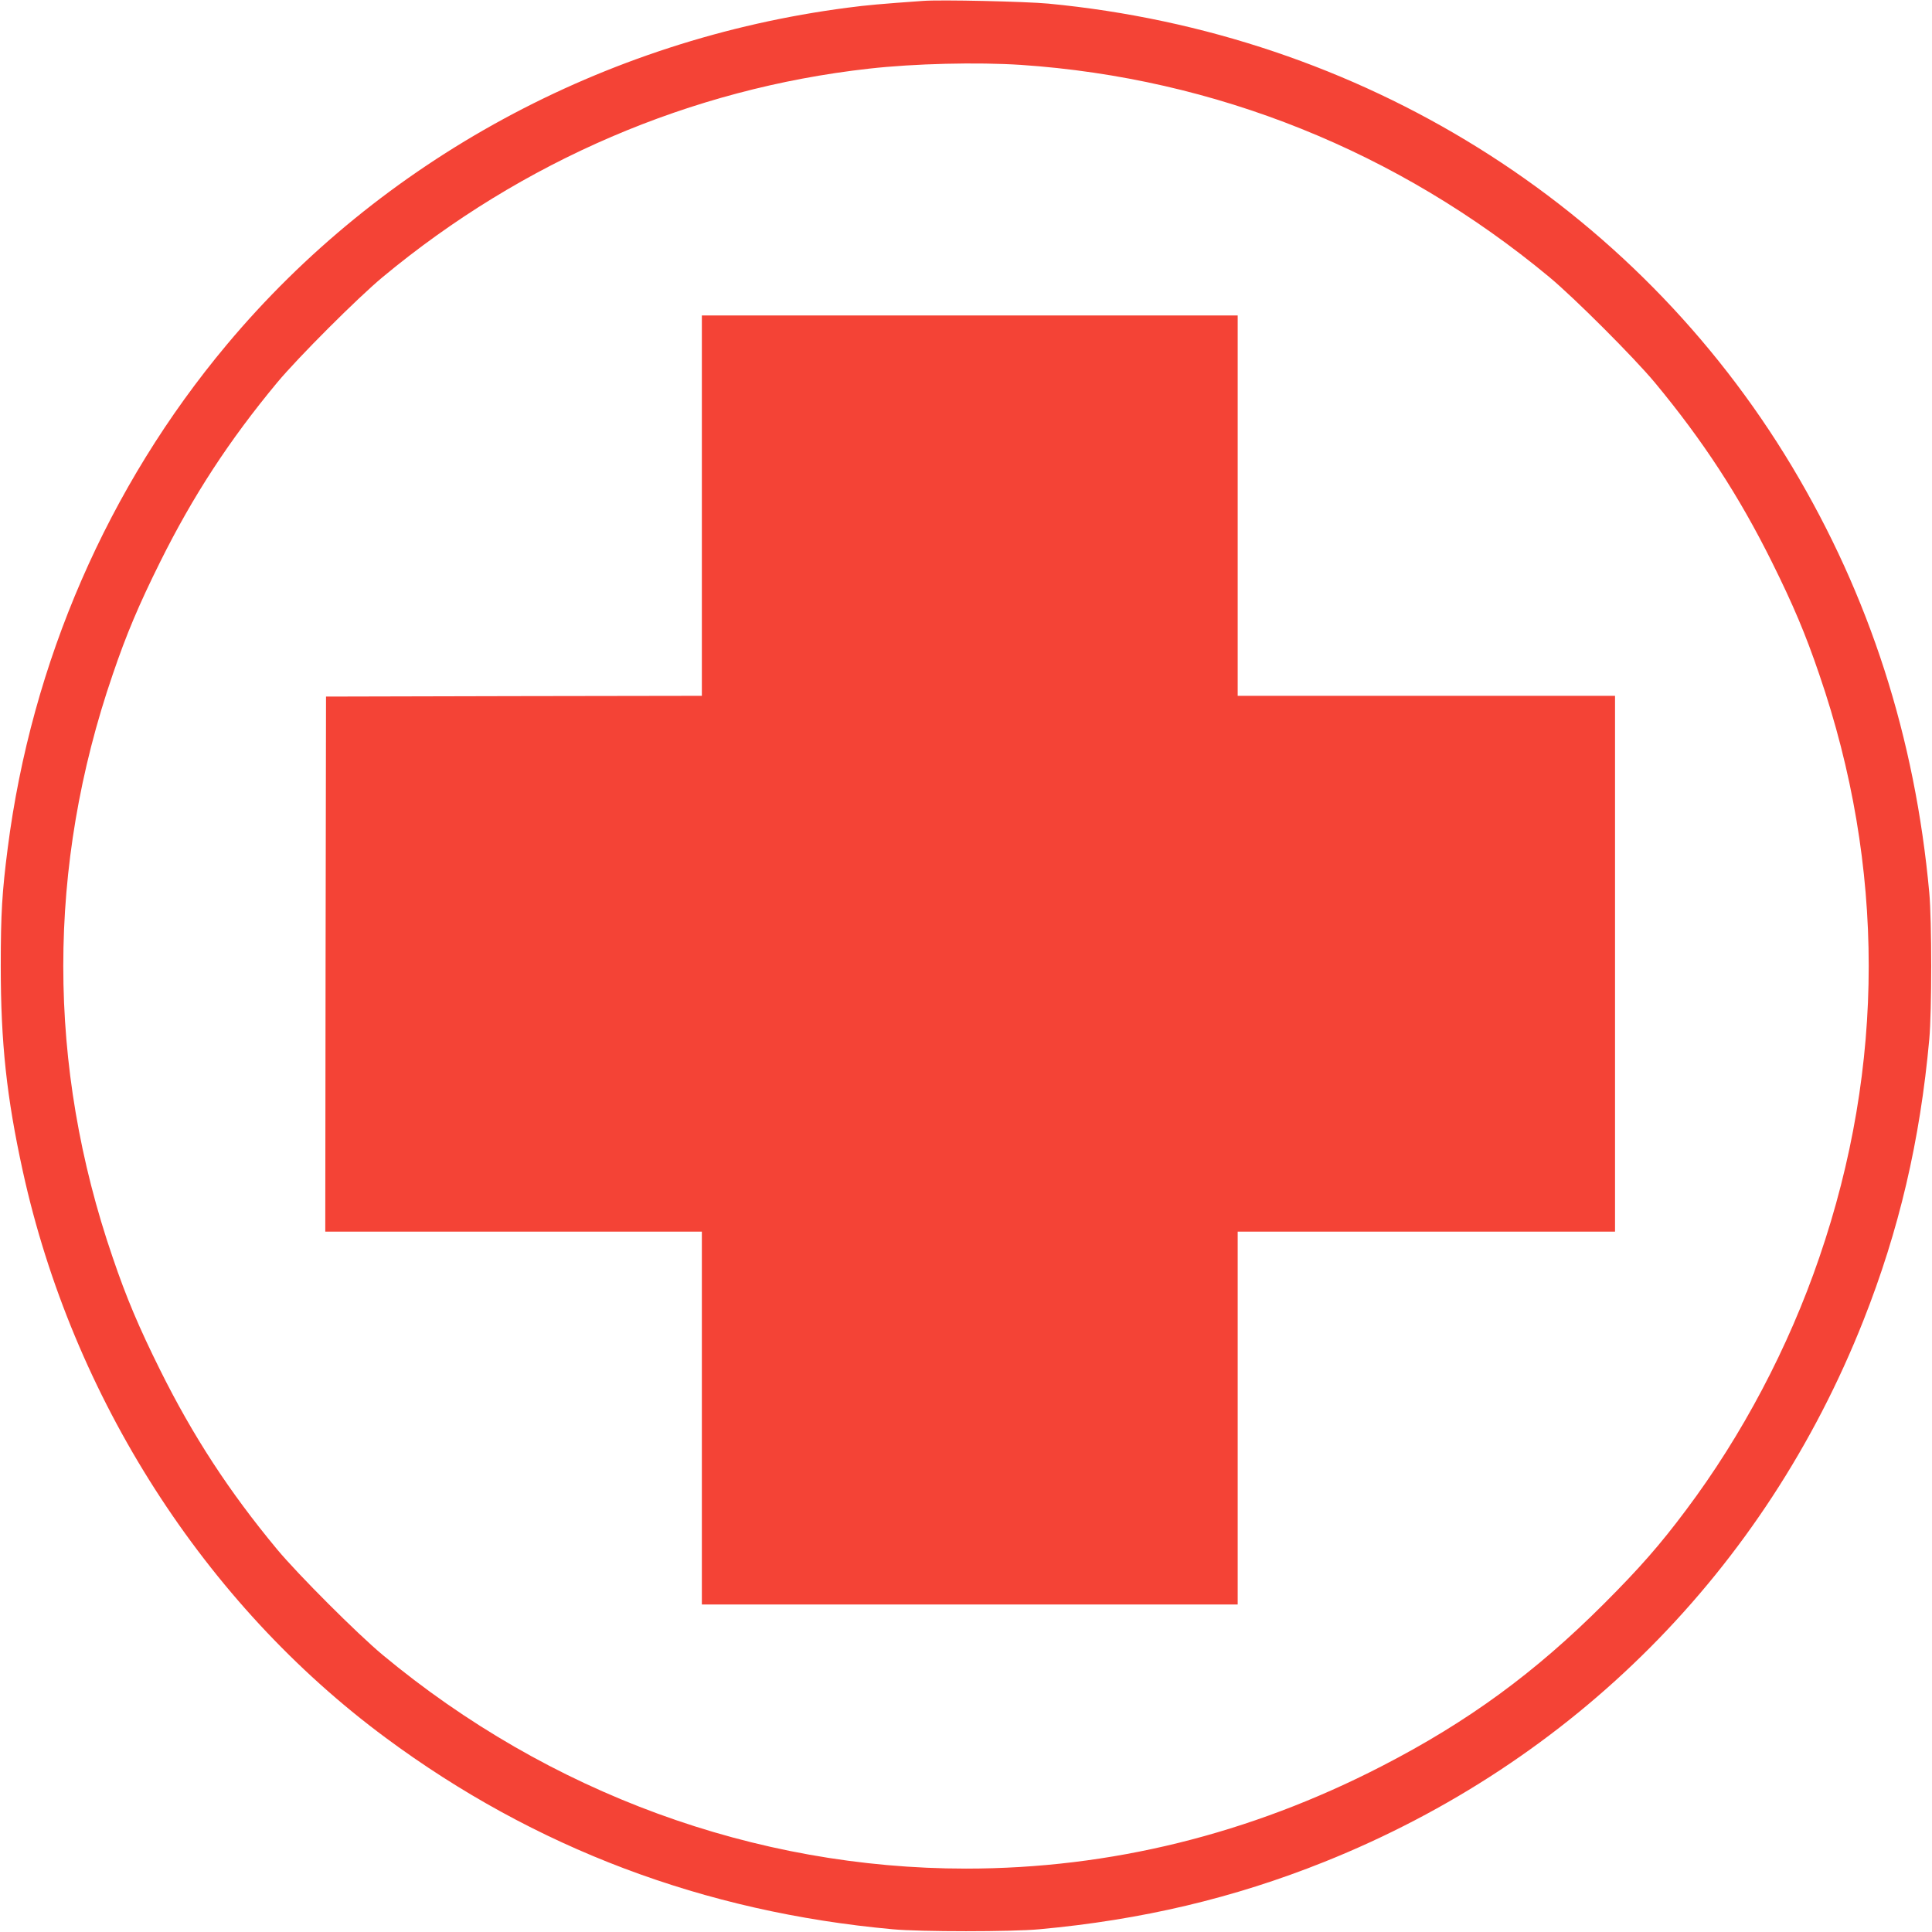
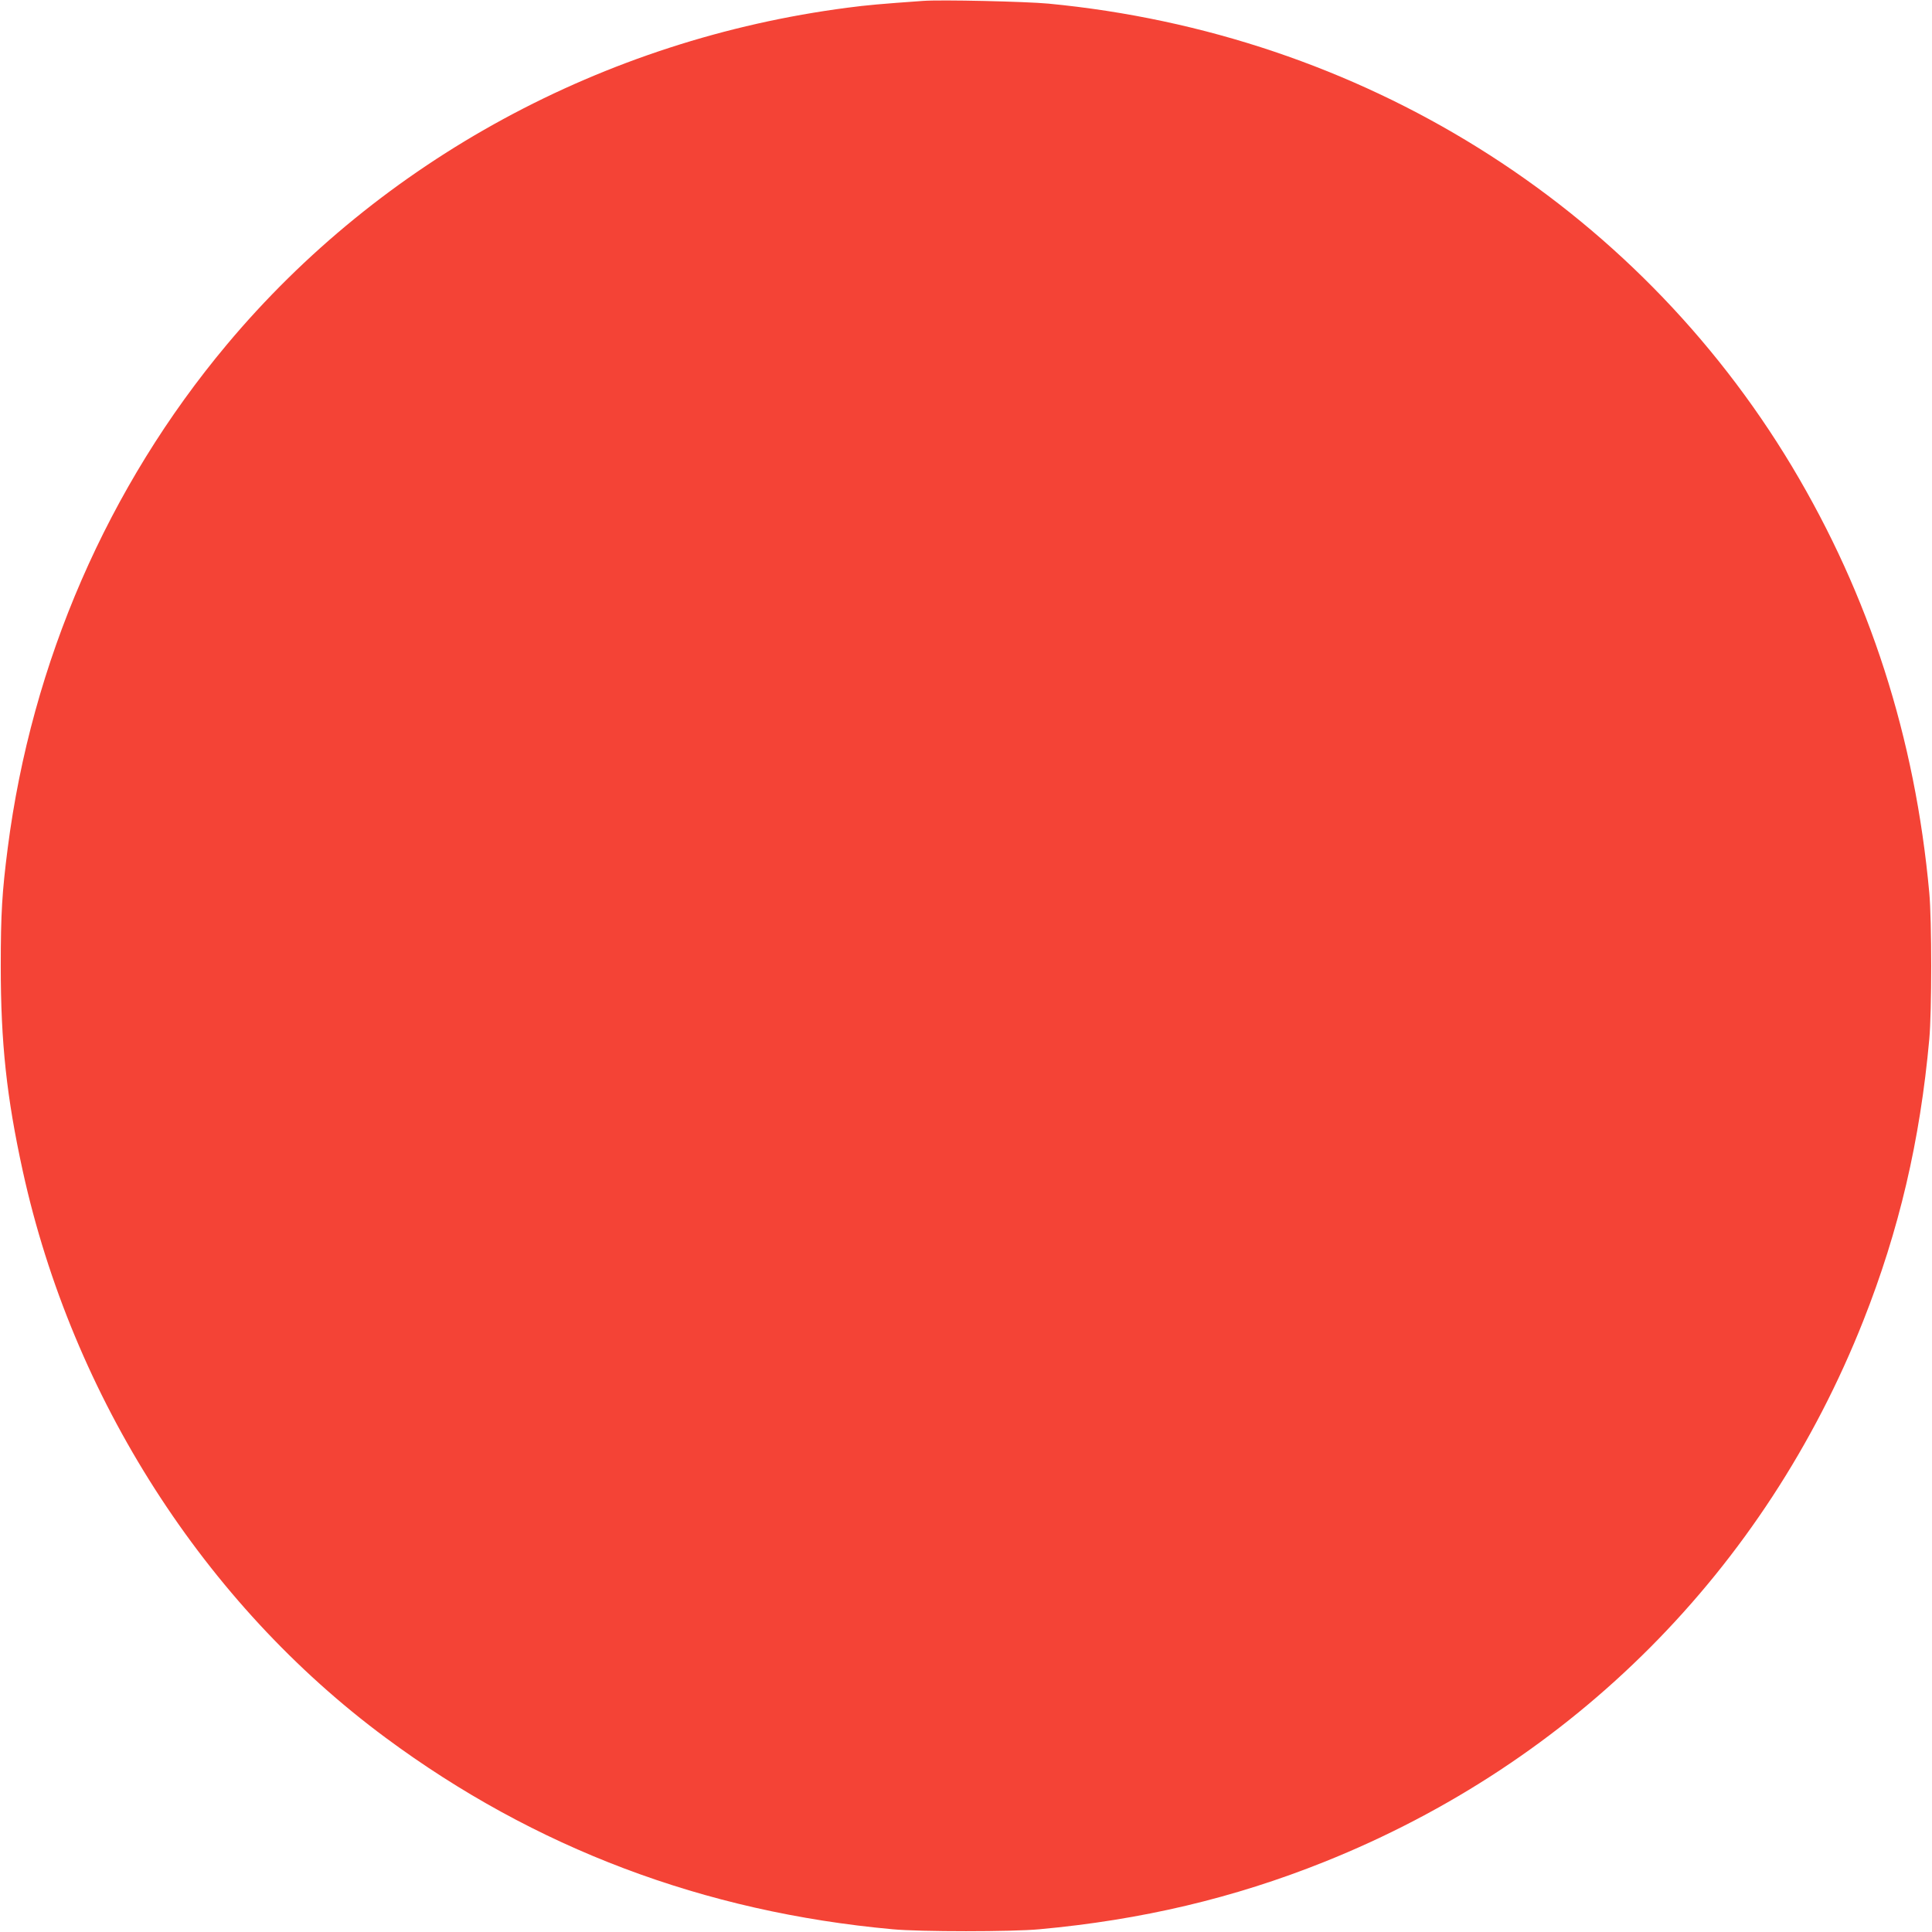
<svg xmlns="http://www.w3.org/2000/svg" width="1280pt" height="1280pt" viewBox="0 0 1280 1280" preserveAspectRatio="xMidYMid meet">
  <g transform="translate(0,1280) scale(0.1,-0.1)" fill="#f44336" stroke="none">
-     <path d="M6115 12794 c-281 -20 -371 -28 -500 -45 -1615 -210 -3089 -1010 -4112 -2232 -788 -941 -1294 -2104 -1452 -3337 -37 -289 -46 -430 -46 -780 0 -510 39 -870 146 -1359 329 -1499 1203 -2865 2404 -3754 988 -732 2109 -1155 3360 -1269 183 -17 787 -17 970 0 678 62 1288 206 1890 447 1650 661 2916 1933 3570 3585 237 599 376 1193 437 1865 17 183 17 787 0 970 -94 1030 -396 1967 -910 2825 -1044 1739 -2857 2868 -4926 3066 -149 14 -715 27 -831 18z m650 -424 c1286 -87 2497 -573 3500 -1406 167 -139 560 -532 699 -699 318 -383 558 -751 776 -1190 139 -280 222 -475 313 -743 437 -1271 437 -2593 0 -3864 -204 -596 -510 -1176 -883 -1673 -172 -230 -308 -385 -544 -621 -457 -457 -902 -782 -1471 -1075 -875 -451 -1800 -679 -2755 -679 -1398 0 -2763 500 -3865 1416 -167 139 -560 532 -699 699 -318 383 -558 751 -776 1190 -139 280 -222 475 -313 743 -437 1271 -437 2593 0 3864 91 268 174 463 313 743 218 439 458 807 776 1190 139 167 532 560 699 699 927 770 2043 1249 3221 1381 301 34 718 44 1009 25z" />
-     <path d="M4650 9450 l0 -1260 -1245 -2 -1245 -3 -3 -1773 -2 -1772 1248 0 1247 0 0 -1235 0 -1235 1775 0 1775 0 0 1235 0 1235 1250 0 1250 0 0 1775 0 1775 -1250 0 -1250 0 0 1260 0 1260 -1775 0 -1775 0 0 -1260z" />
+     <path d="M6115 12794 c-281 -20 -371 -28 -500 -45 -1615 -210 -3089 -1010 -4112 -2232 -788 -941 -1294 -2104 -1452 -3337 -37 -289 -46 -430 -46 -780 0 -510 39 -870 146 -1359 329 -1499 1203 -2865 2404 -3754 988 -732 2109 -1155 3360 -1269 183 -17 787 -17 970 0 678 62 1288 206 1890 447 1650 661 2916 1933 3570 3585 237 599 376 1193 437 1865 17 183 17 787 0 970 -94 1030 -396 1967 -910 2825 -1044 1739 -2857 2868 -4926 3066 -149 14 -715 27 -831 18z m650 -424 z" />
  </g>
</svg>